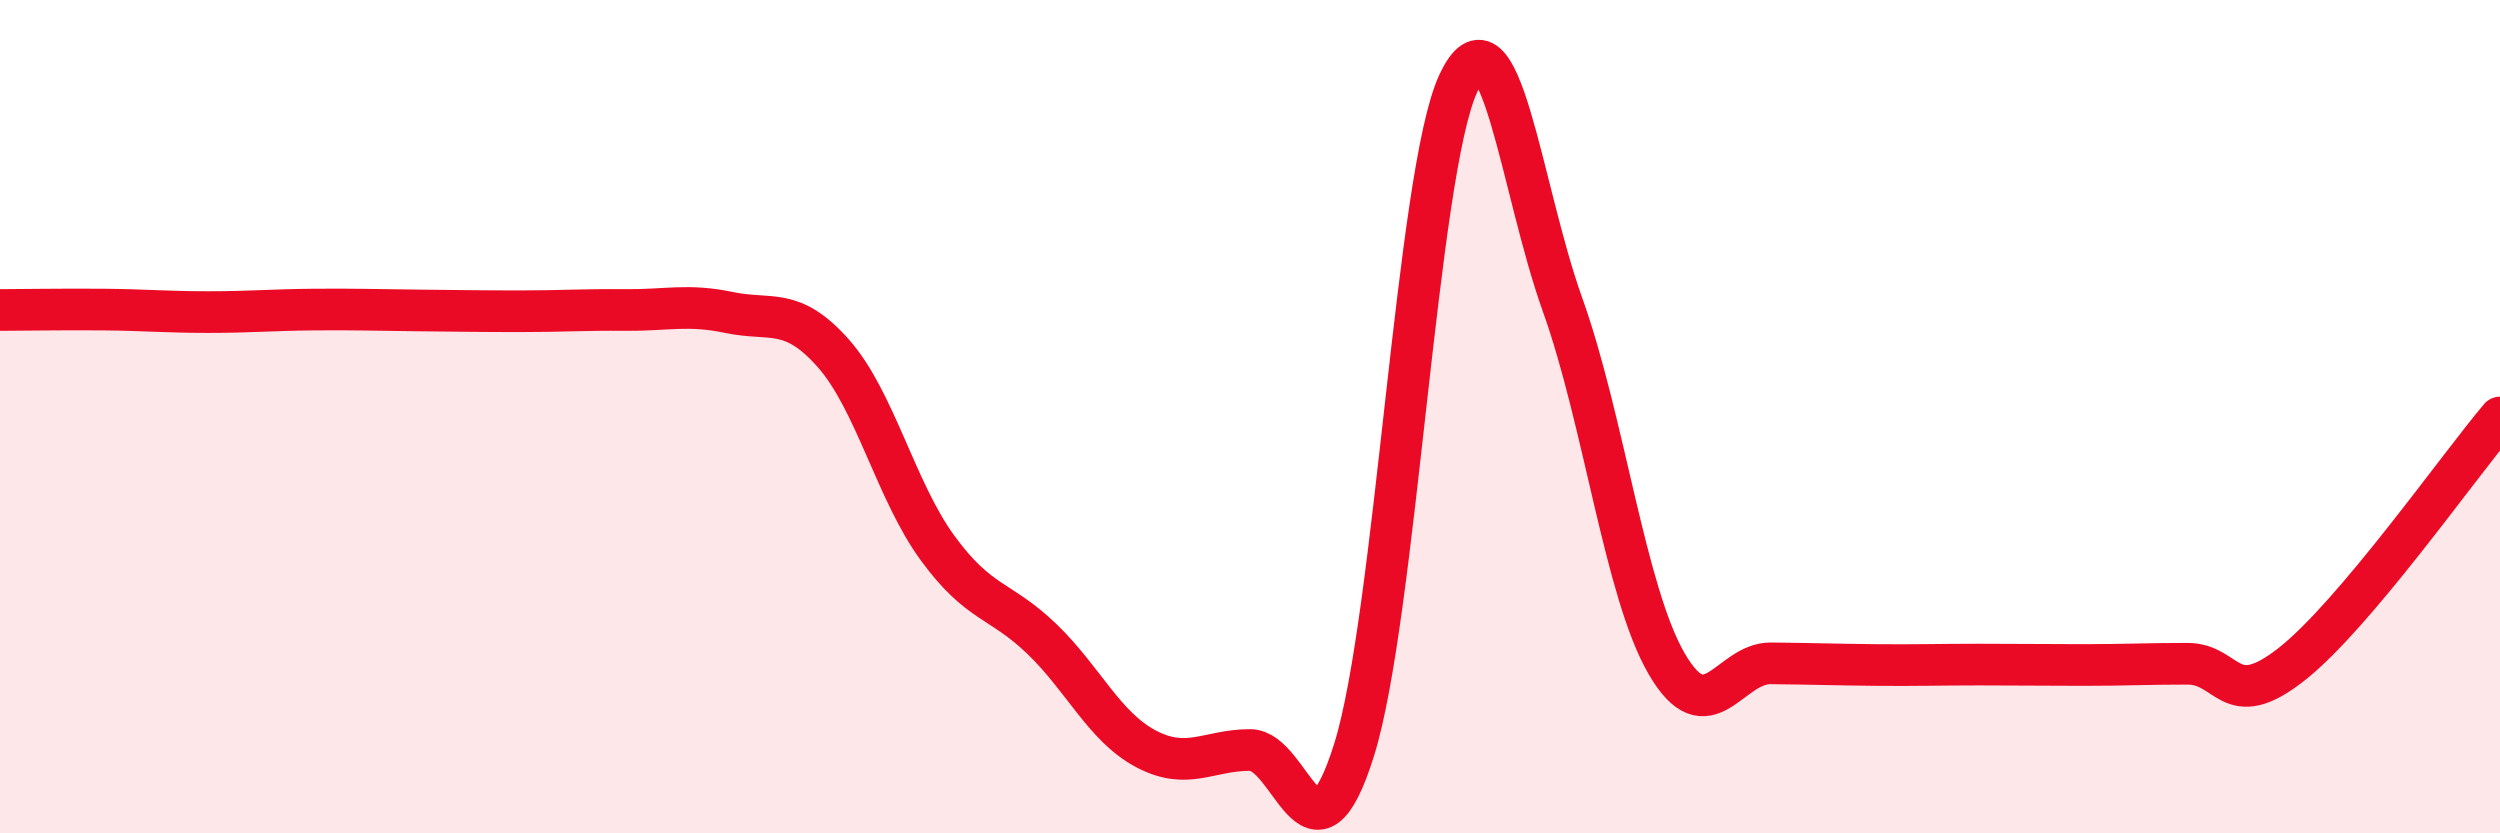
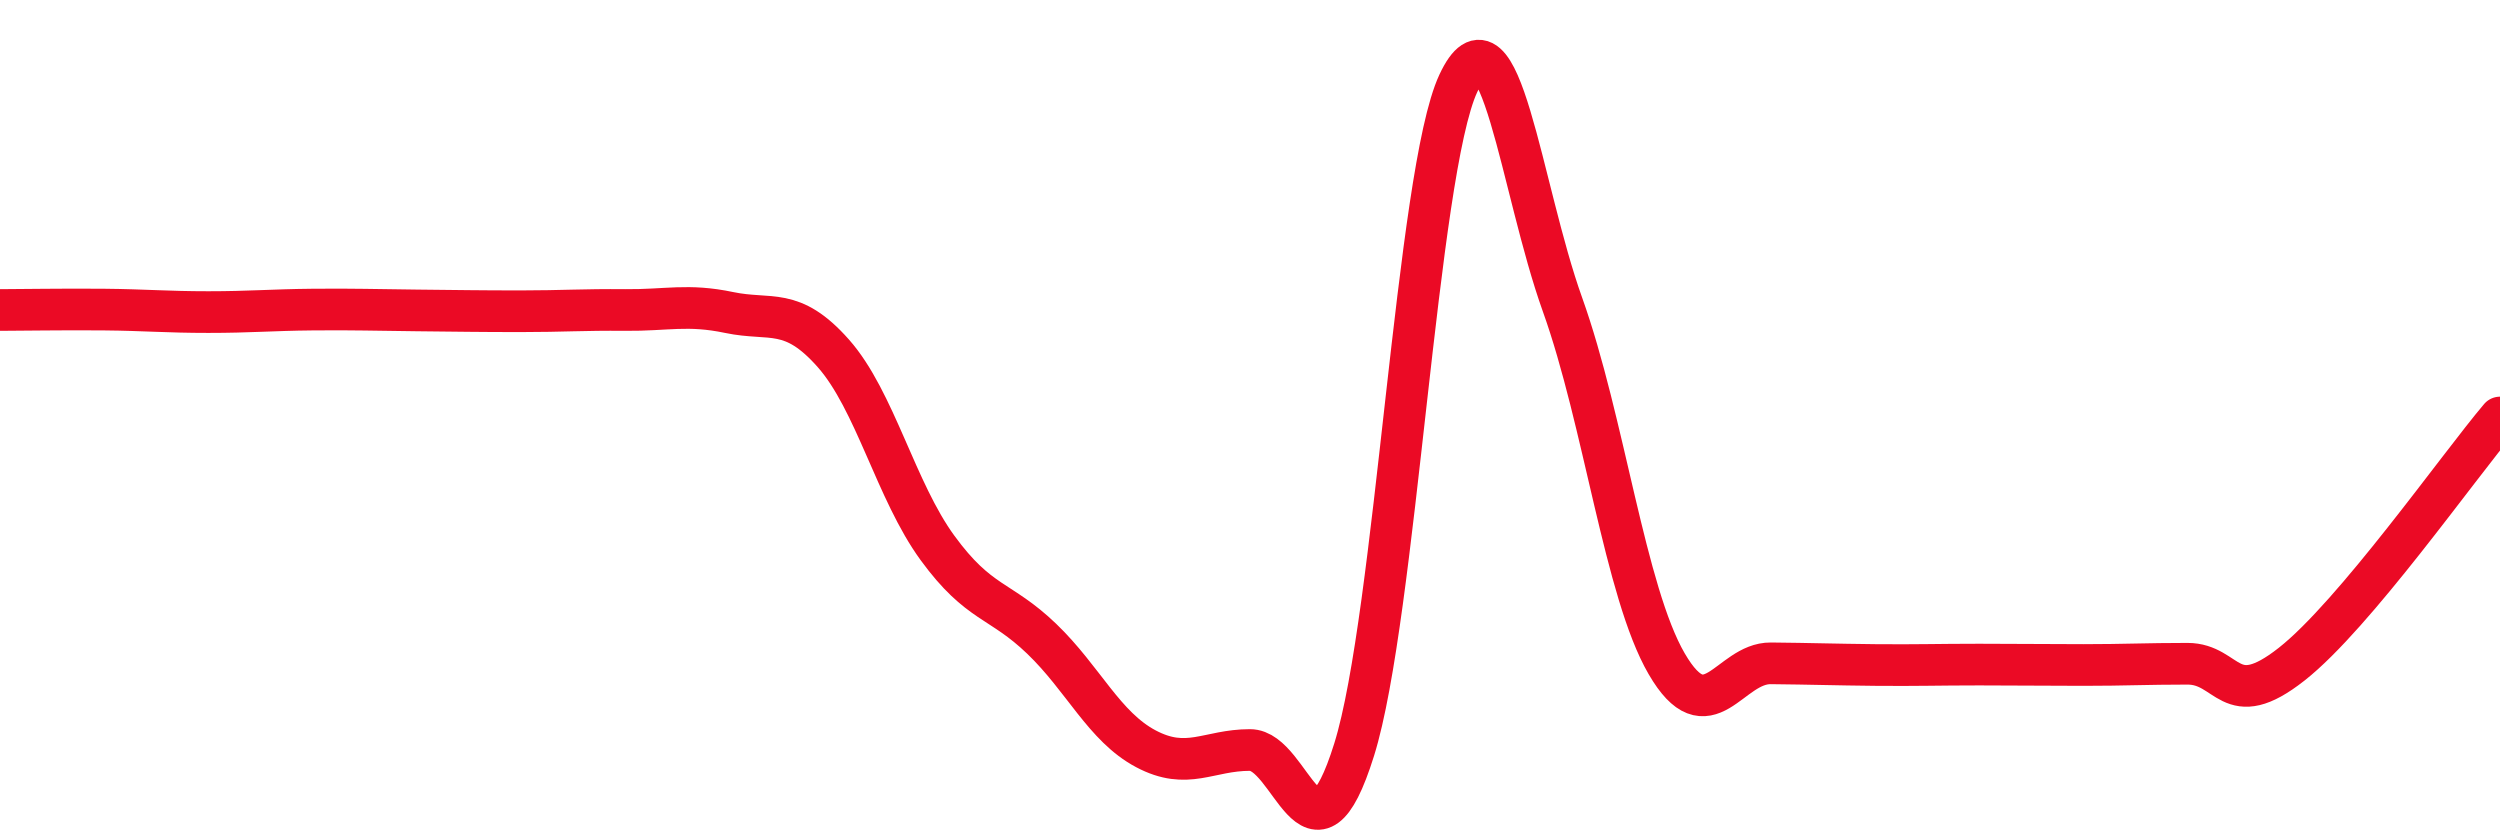
<svg xmlns="http://www.w3.org/2000/svg" width="60" height="20" viewBox="0 0 60 20">
-   <path d="M 0,7.44 C 0.5,7.44 1.5,7.42 2.5,7.43 C 3.5,7.44 4,7.49 5,7.49 C 6,7.49 6.5,7.44 7.5,7.43 C 8.5,7.42 9,7.44 10,7.45 C 11,7.46 11.5,7.47 12.5,7.47 C 13.5,7.47 14,7.43 15,7.44 C 16,7.45 16.5,7.29 17.5,7.5 C 18.5,7.71 19,7.35 20,8.48 C 21,9.61 21.5,11.78 22.5,13.15 C 23.5,14.52 24,14.37 25,15.33 C 26,16.29 26.5,17.44 27.5,17.97 C 28.5,18.5 29,18 30,18 C 31,18 31.5,21.19 32.5,17.99 C 33.5,14.79 34,4.14 35,2 C 36,-0.14 36.5,4.52 37.5,7.31 C 38.5,10.1 39,14.21 40,15.93 C 41,17.65 41.5,15.91 42.5,15.92 C 43.5,15.93 44,15.95 45,15.96 C 46,15.97 46.5,15.95 47.5,15.95 C 48.5,15.95 49,15.96 50,15.96 C 51,15.96 51.5,15.93 52.5,15.93 C 53.5,15.93 53.5,17.12 55,15.94 C 56.5,14.76 59,11.2 60,10.02L60 20L0 20Z" fill="#EB0A25" opacity="0.1" stroke-linecap="round" stroke-linejoin="round" />
  <path d="M 0,7.44 C 0.5,7.44 1.5,7.42 2.5,7.43 C 3.5,7.44 4,7.49 5,7.49 C 6,7.49 6.5,7.44 7.5,7.43 C 8.5,7.42 9,7.44 10,7.45 C 11,7.46 11.5,7.47 12.5,7.47 C 13.5,7.47 14,7.43 15,7.44 C 16,7.45 16.5,7.29 17.5,7.5 C 18.5,7.71 19,7.35 20,8.48 C 21,9.61 21.5,11.78 22.5,13.15 C 23.5,14.52 24,14.37 25,15.33 C 26,16.29 26.5,17.44 27.5,17.97 C 28.5,18.5 29,18 30,18 C 31,18 31.5,21.19 32.5,17.99 C 33.5,14.79 34,4.14 35,2 C 36,-0.14 36.5,4.52 37.5,7.31 C 38.5,10.1 39,14.21 40,15.93 C 41,17.65 41.5,15.91 42.5,15.92 C 43.5,15.93 44,15.95 45,15.96 C 46,15.97 46.5,15.95 47.5,15.95 C 48.5,15.95 49,15.96 50,15.96 C 51,15.96 51.5,15.93 52.5,15.93 C 53.5,15.93 53.5,17.12 55,15.94 C 56.5,14.76 59,11.2 60,10.02" stroke="#EB0A25" stroke-width="1" fill="none" stroke-linecap="round" stroke-linejoin="round" />
</svg>